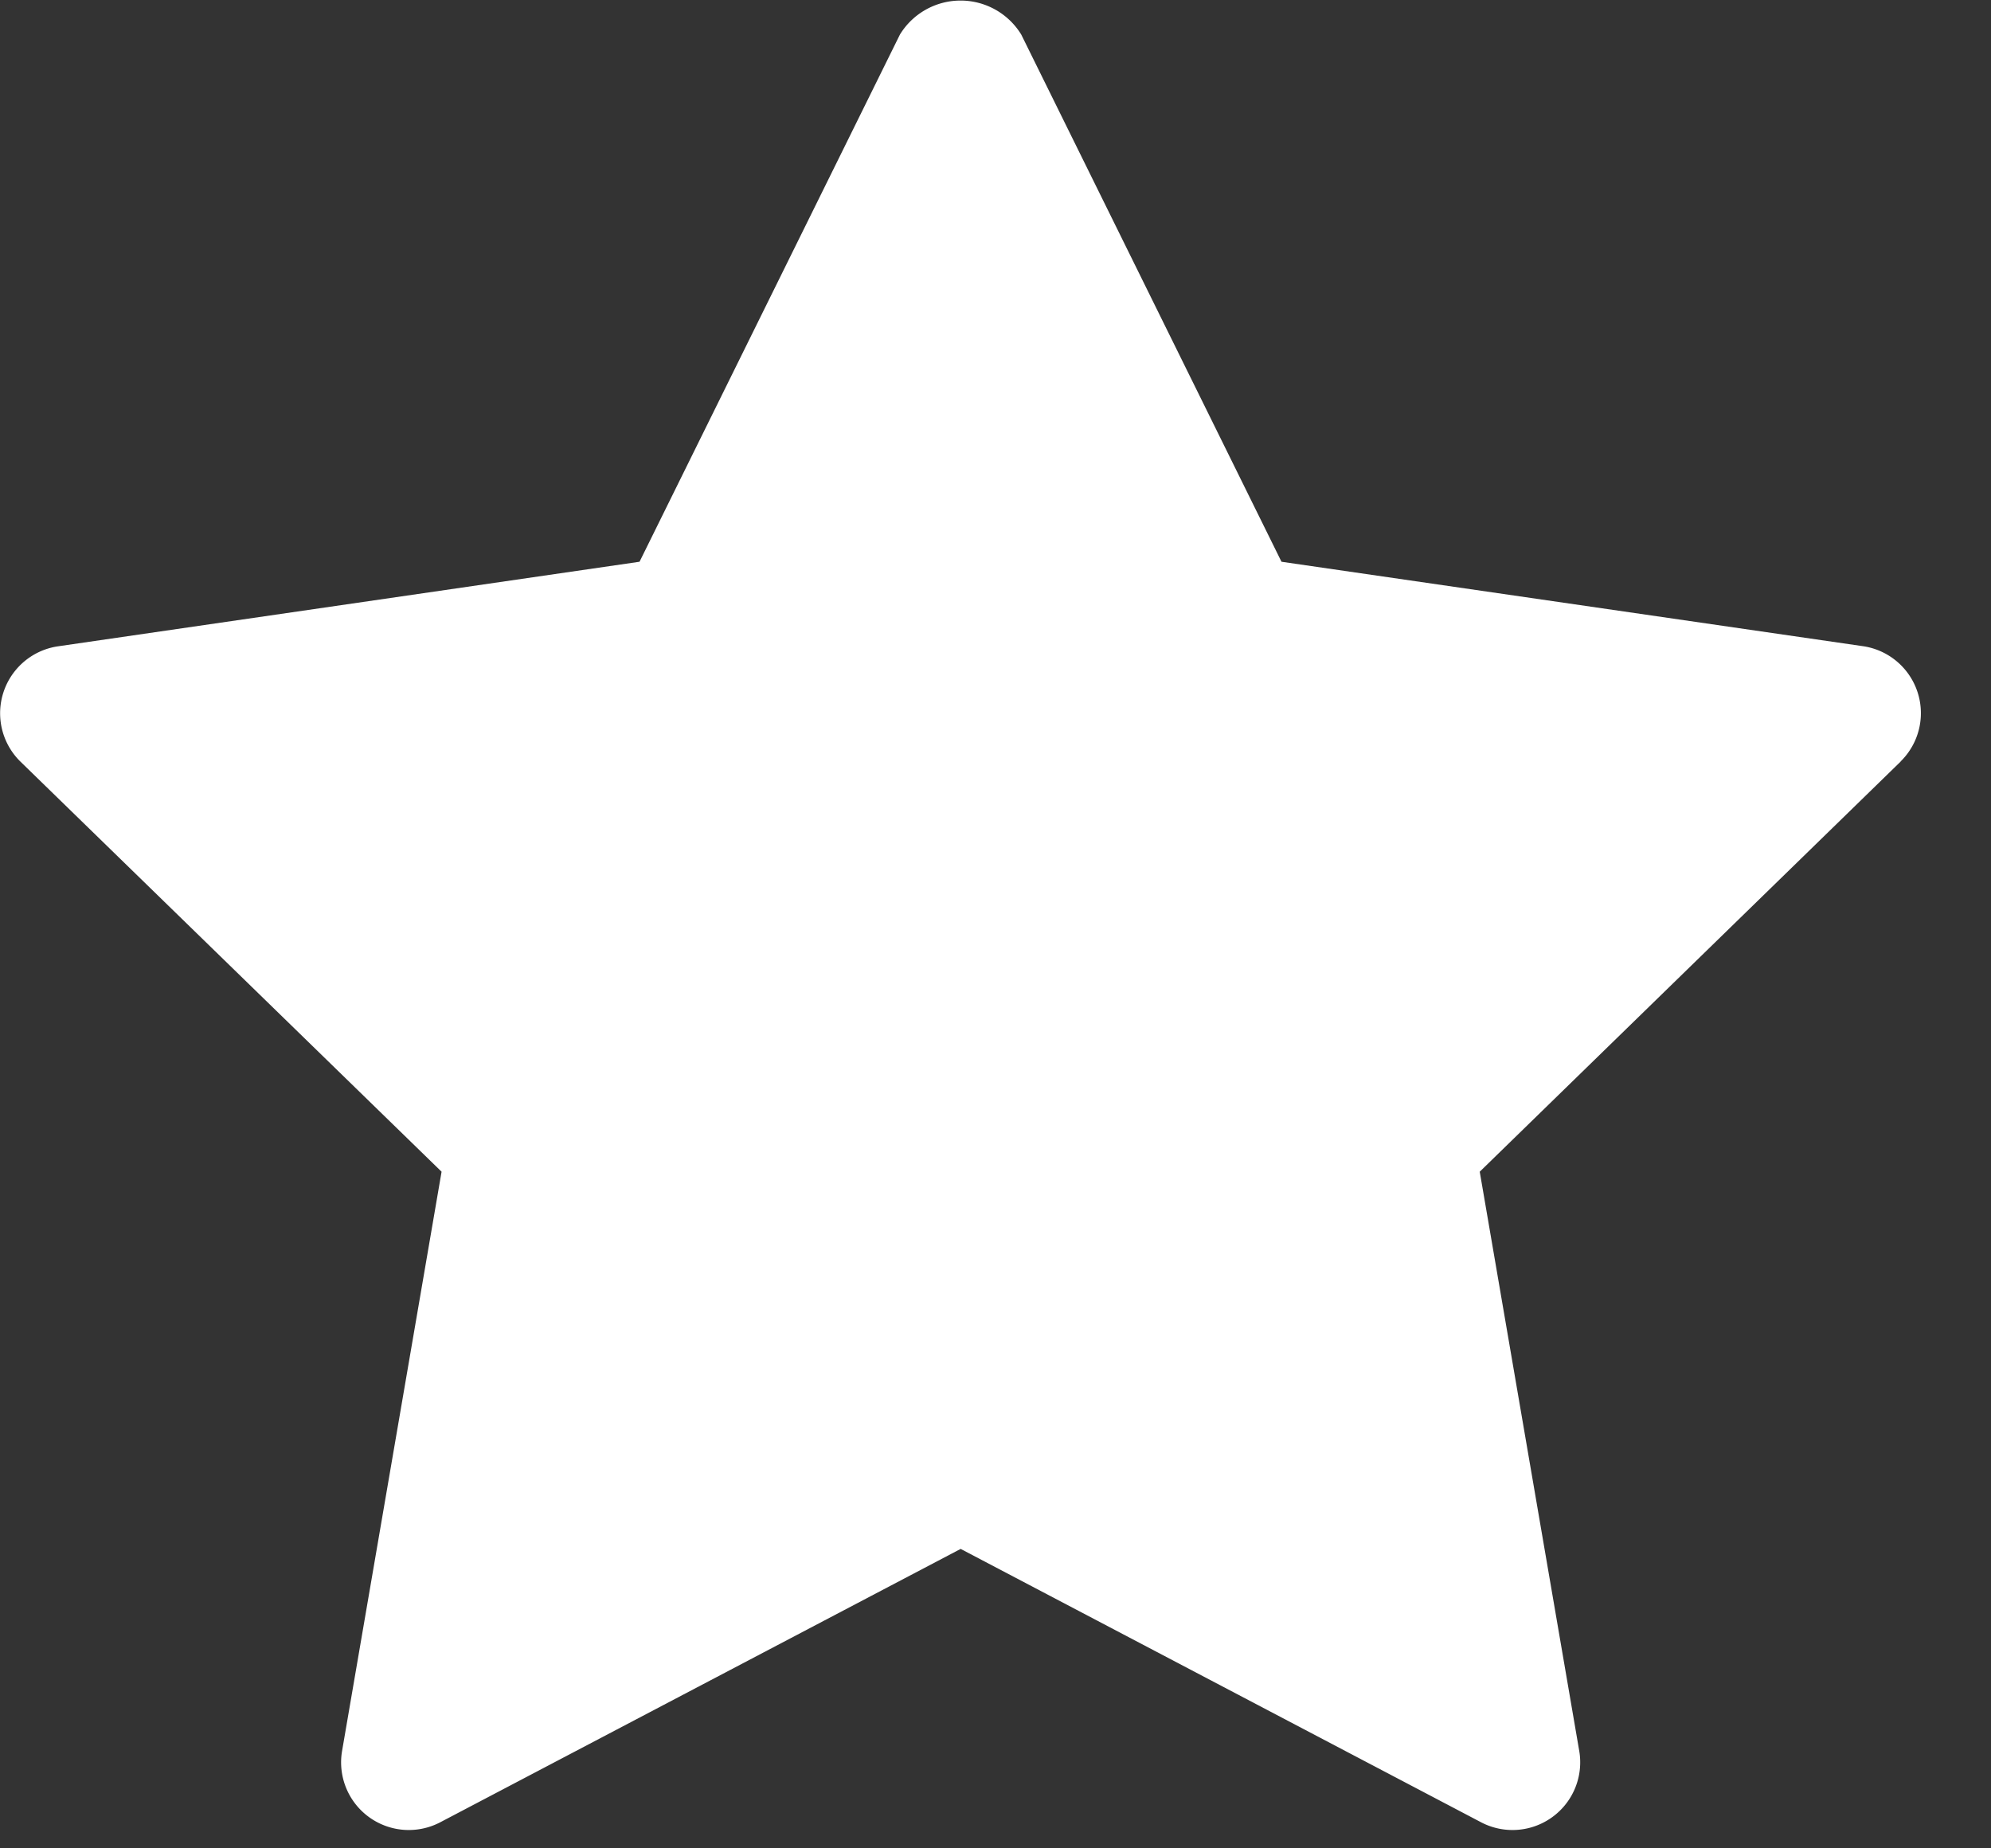
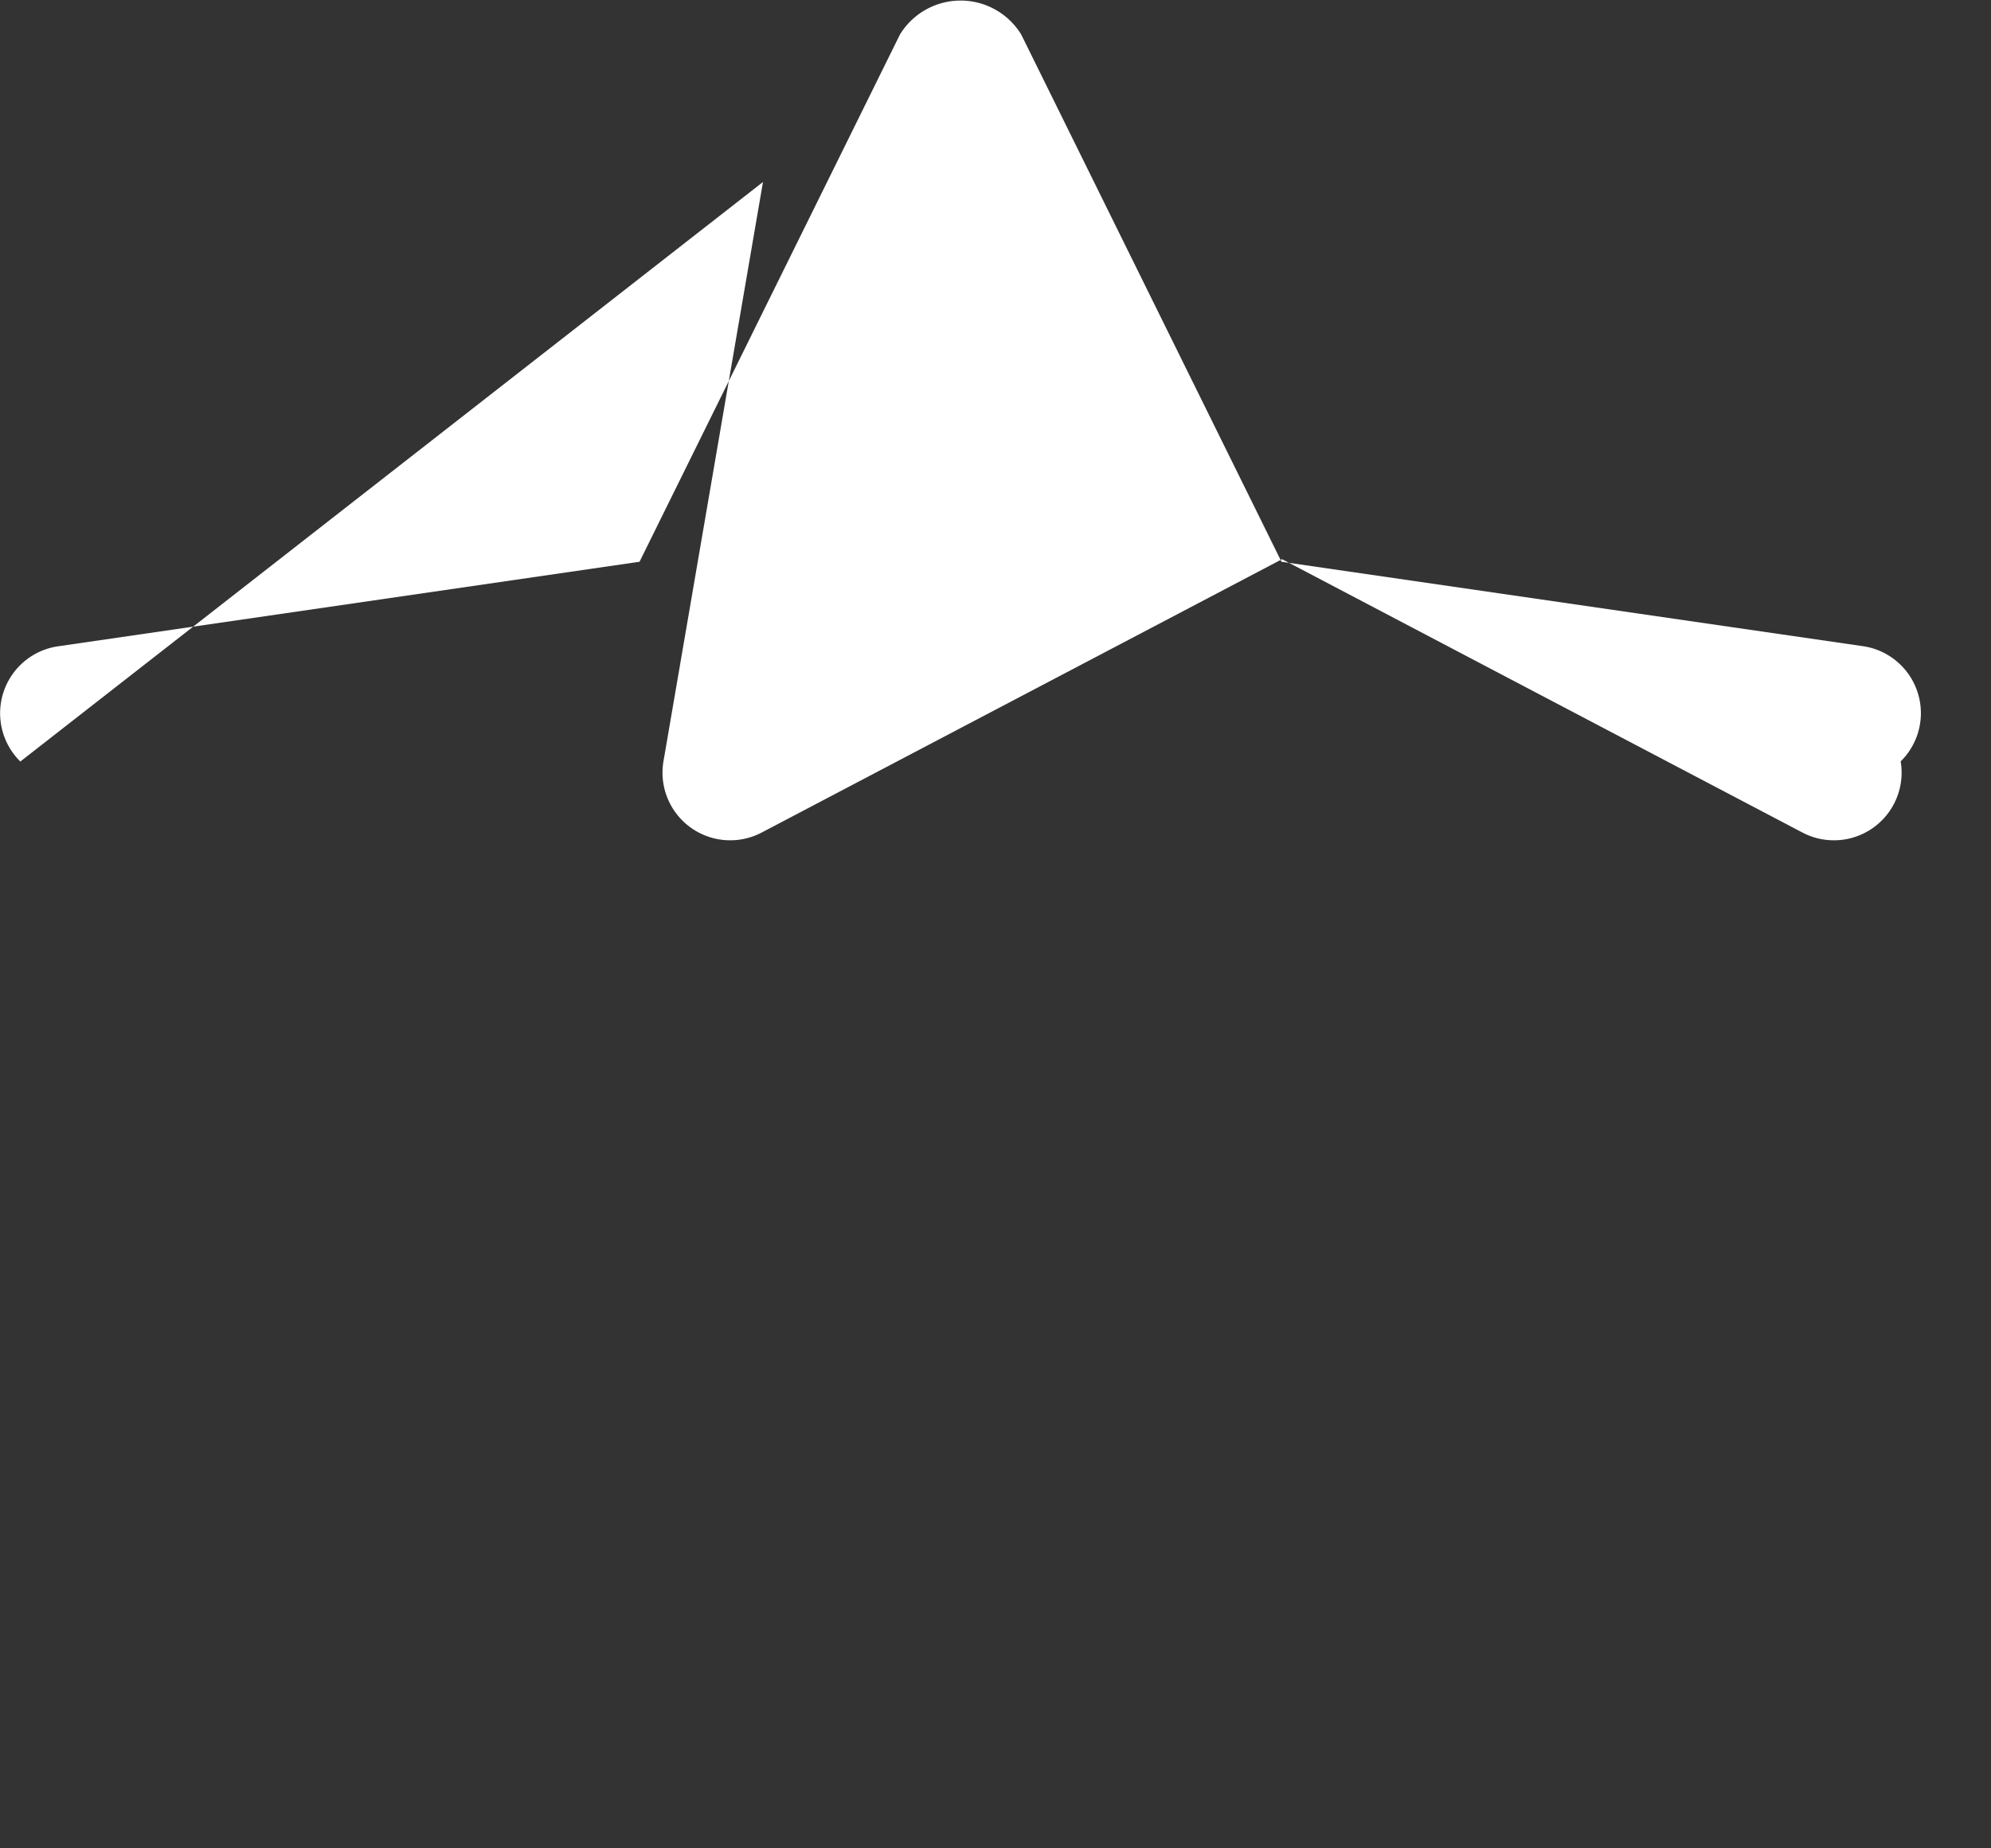
<svg xmlns="http://www.w3.org/2000/svg" width="14" height="13" fill="none">
  <rect width="100%" height="100%" fill="#333333" stroke="none" />
-   <path fill="#fff" d="M13.365 5.356l-2.96 2.885.7 4.076a.476.476 0 0 1-.69.5l-3.66-1.923-3.66 1.923a.476.476 0 0 1-.69-.5l.7-4.076L.143 5.356a.476.476 0 0 1 .263-.81l4.091-.595L6.328.243a.5.5 0 0 1 .853 0l1.83 3.708 4.09.594a.476.476 0 0 1 .264.81z" />
+   <path fill="#fff" d="M13.365 5.356a.476.476 0 0 1-.69.5l-3.66-1.923-3.66 1.923a.476.476 0 0 1-.69-.5l.7-4.076L.143 5.356a.476.476 0 0 1 .263-.81l4.091-.595L6.328.243a.5.5 0 0 1 .853 0l1.83 3.708 4.09.594a.476.476 0 0 1 .264.81z" />
</svg>